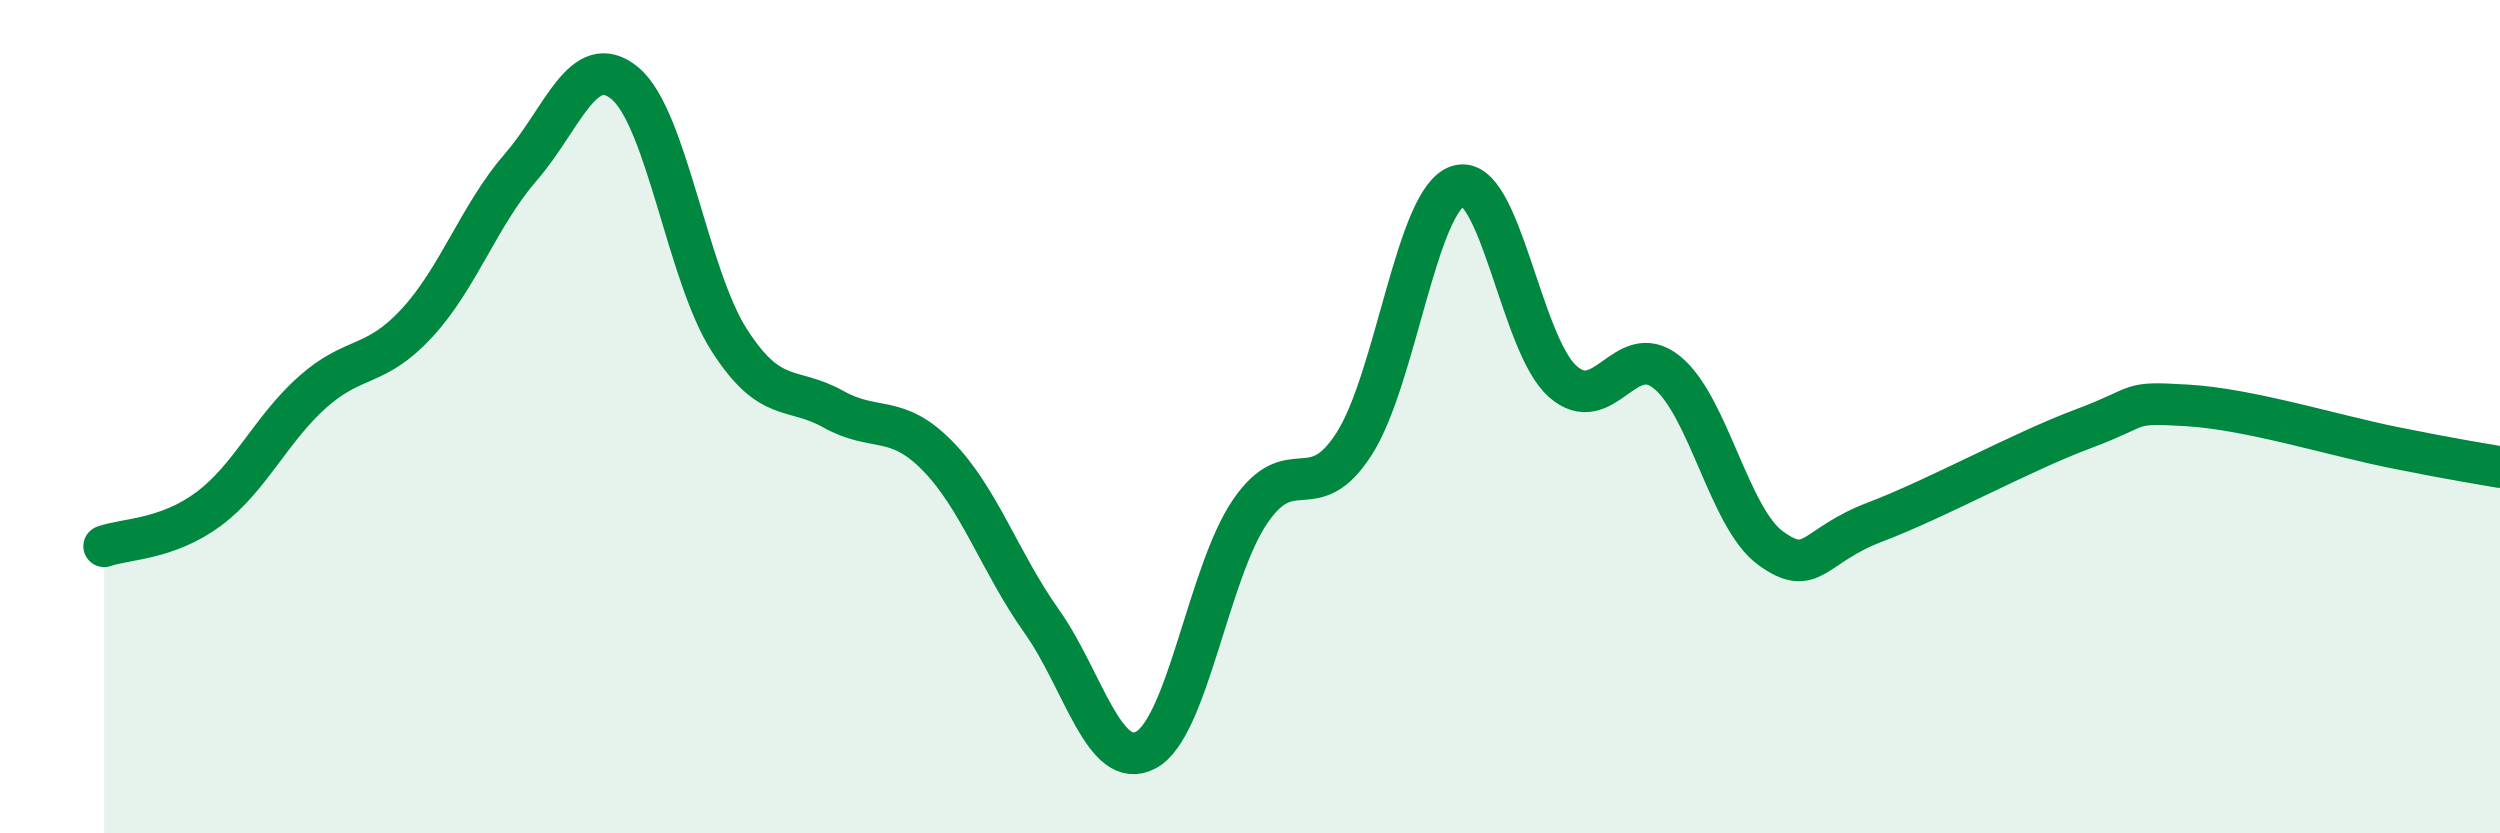
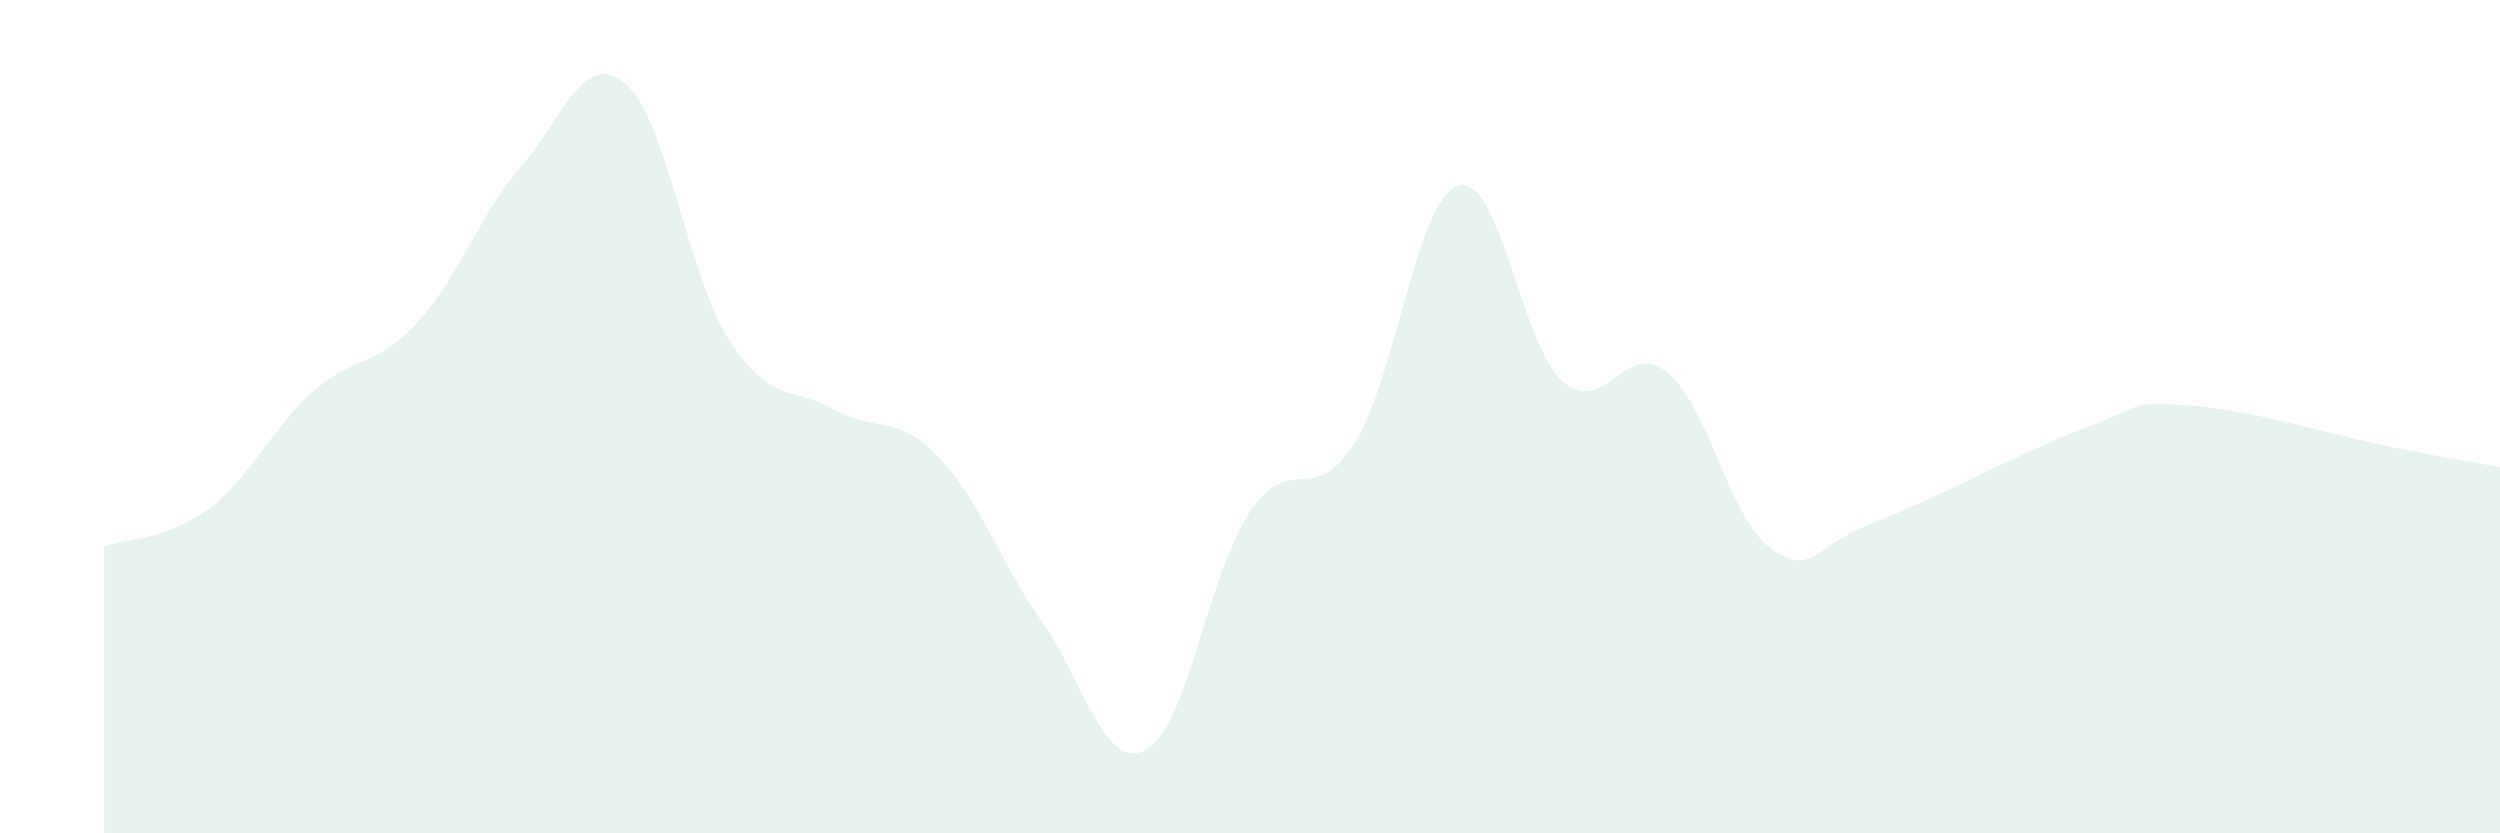
<svg xmlns="http://www.w3.org/2000/svg" width="60" height="20" viewBox="0 0 60 20">
  <path d="M 2.5,13.11 C 3,12.93 4,12.96 5,12.22 C 6,11.48 6.5,10.3 7.5,9.41 C 8.5,8.52 9,8.84 10,7.76 C 11,6.68 11.5,5.16 12.5,4.01 C 13.5,2.86 14,1.17 15,2 C 16,2.83 16.5,6.6 17.5,8.16 C 18.5,9.72 19,9.26 20,9.82 C 21,10.38 21.5,9.92 22.5,10.94 C 23.5,11.96 24,13.5 25,14.91 C 26,16.32 26.5,18.53 27.5,18 C 28.5,17.47 29,13.75 30,12.28 C 31,10.81 31.5,12.21 32.5,10.65 C 33.5,9.09 34,4.76 35,4.46 C 36,4.16 36.5,8.26 37.5,9.15 C 38.5,10.04 39,8.13 40,8.93 C 41,9.73 41.5,12.44 42.5,13.16 C 43.5,13.88 43.5,13.1 45,12.53 C 46.5,11.96 48.5,10.85 50,10.29 C 51.5,9.73 51,9.64 52.5,9.73 C 54,9.82 56,10.45 57.5,10.75 C 59,11.05 59.5,11.12 60,11.21L60 20L2.5 20Z" fill="#008740" opacity="0.1" stroke-linecap="round" stroke-linejoin="round" />
-   <path d="M 2.5,13.11 C 3,12.93 4,12.96 5,12.22 C 6,11.48 6.5,10.3 7.5,9.41 C 8.5,8.52 9,8.84 10,7.76 C 11,6.68 11.5,5.16 12.5,4.01 C 13.5,2.86 14,1.17 15,2 C 16,2.83 16.5,6.6 17.5,8.16 C 18.5,9.72 19,9.26 20,9.82 C 21,10.38 21.5,9.92 22.5,10.94 C 23.5,11.96 24,13.5 25,14.91 C 26,16.32 26.5,18.53 27.5,18 C 28.5,17.47 29,13.75 30,12.28 C 31,10.81 31.5,12.21 32.5,10.65 C 33.5,9.09 34,4.76 35,4.46 C 36,4.16 36.5,8.26 37.5,9.15 C 38.5,10.04 39,8.13 40,8.93 C 41,9.73 41.5,12.44 42.5,13.16 C 43.5,13.88 43.5,13.1 45,12.53 C 46.5,11.96 48.5,10.85 50,10.29 C 51.5,9.73 51,9.64 52.5,9.73 C 54,9.82 56,10.45 57.5,10.75 C 59,11.05 59.5,11.12 60,11.21" stroke="#008740" stroke-width="1" fill="none" stroke-linecap="round" stroke-linejoin="round" />
</svg>